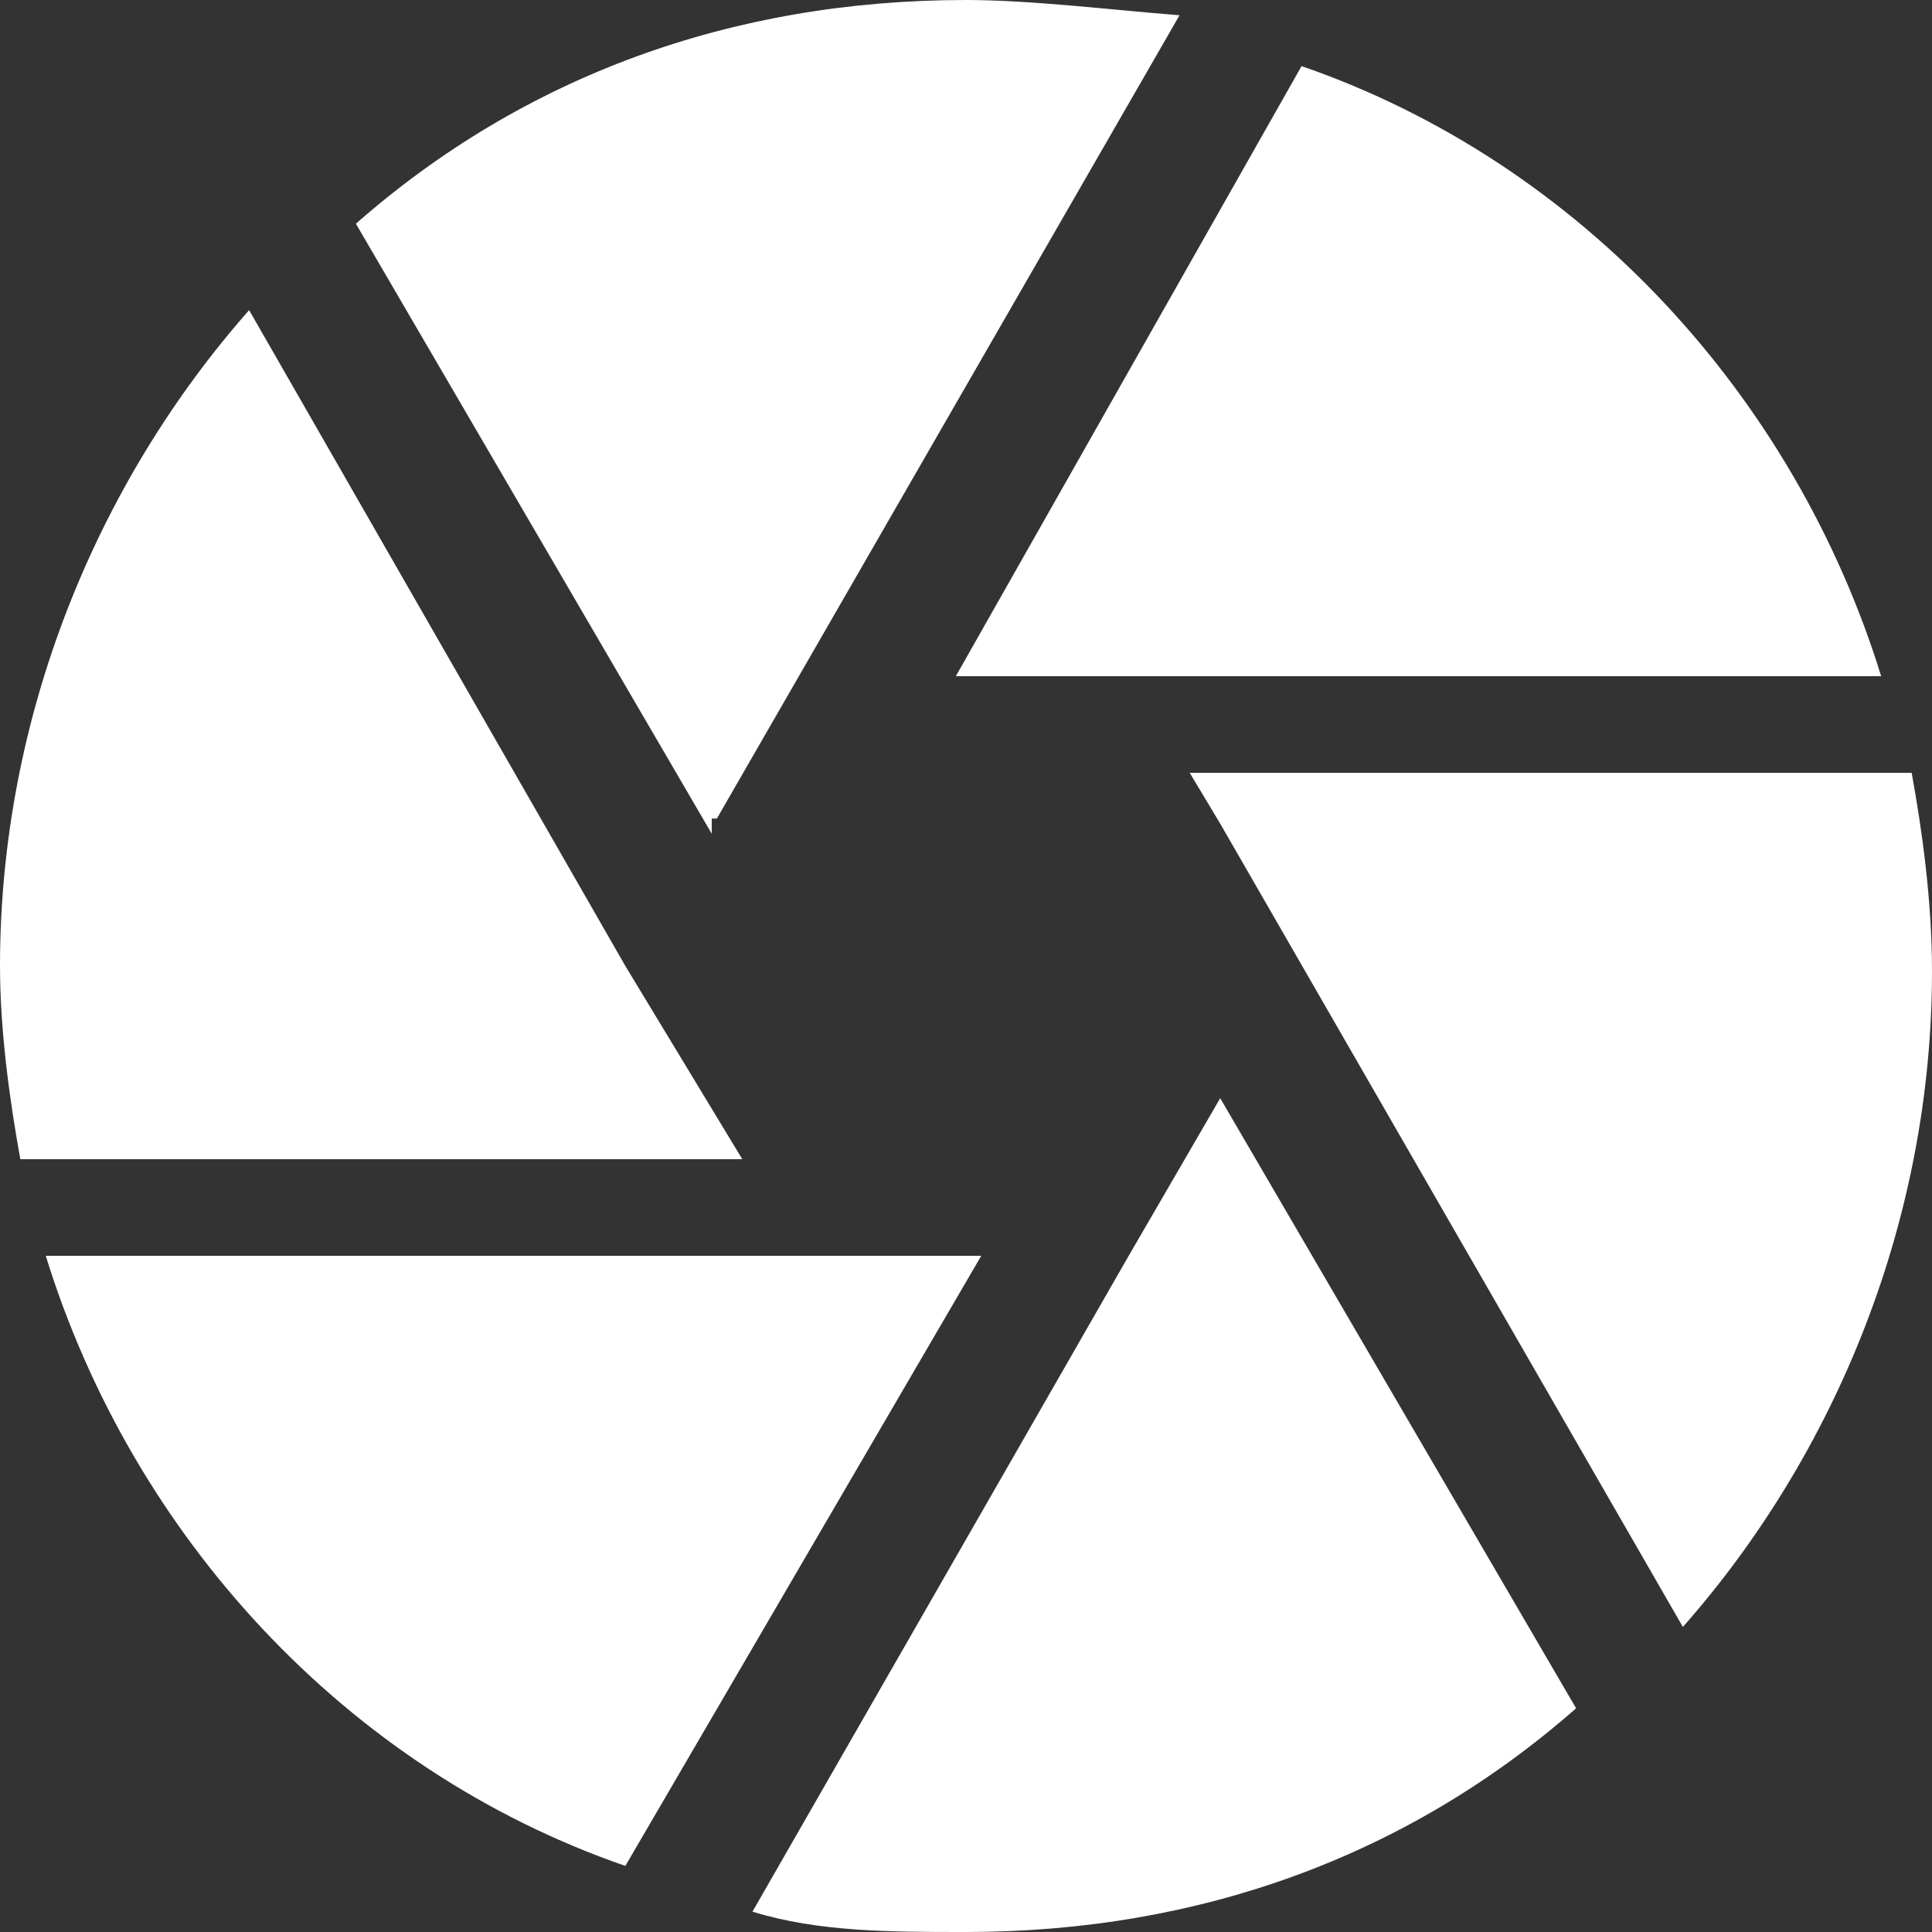
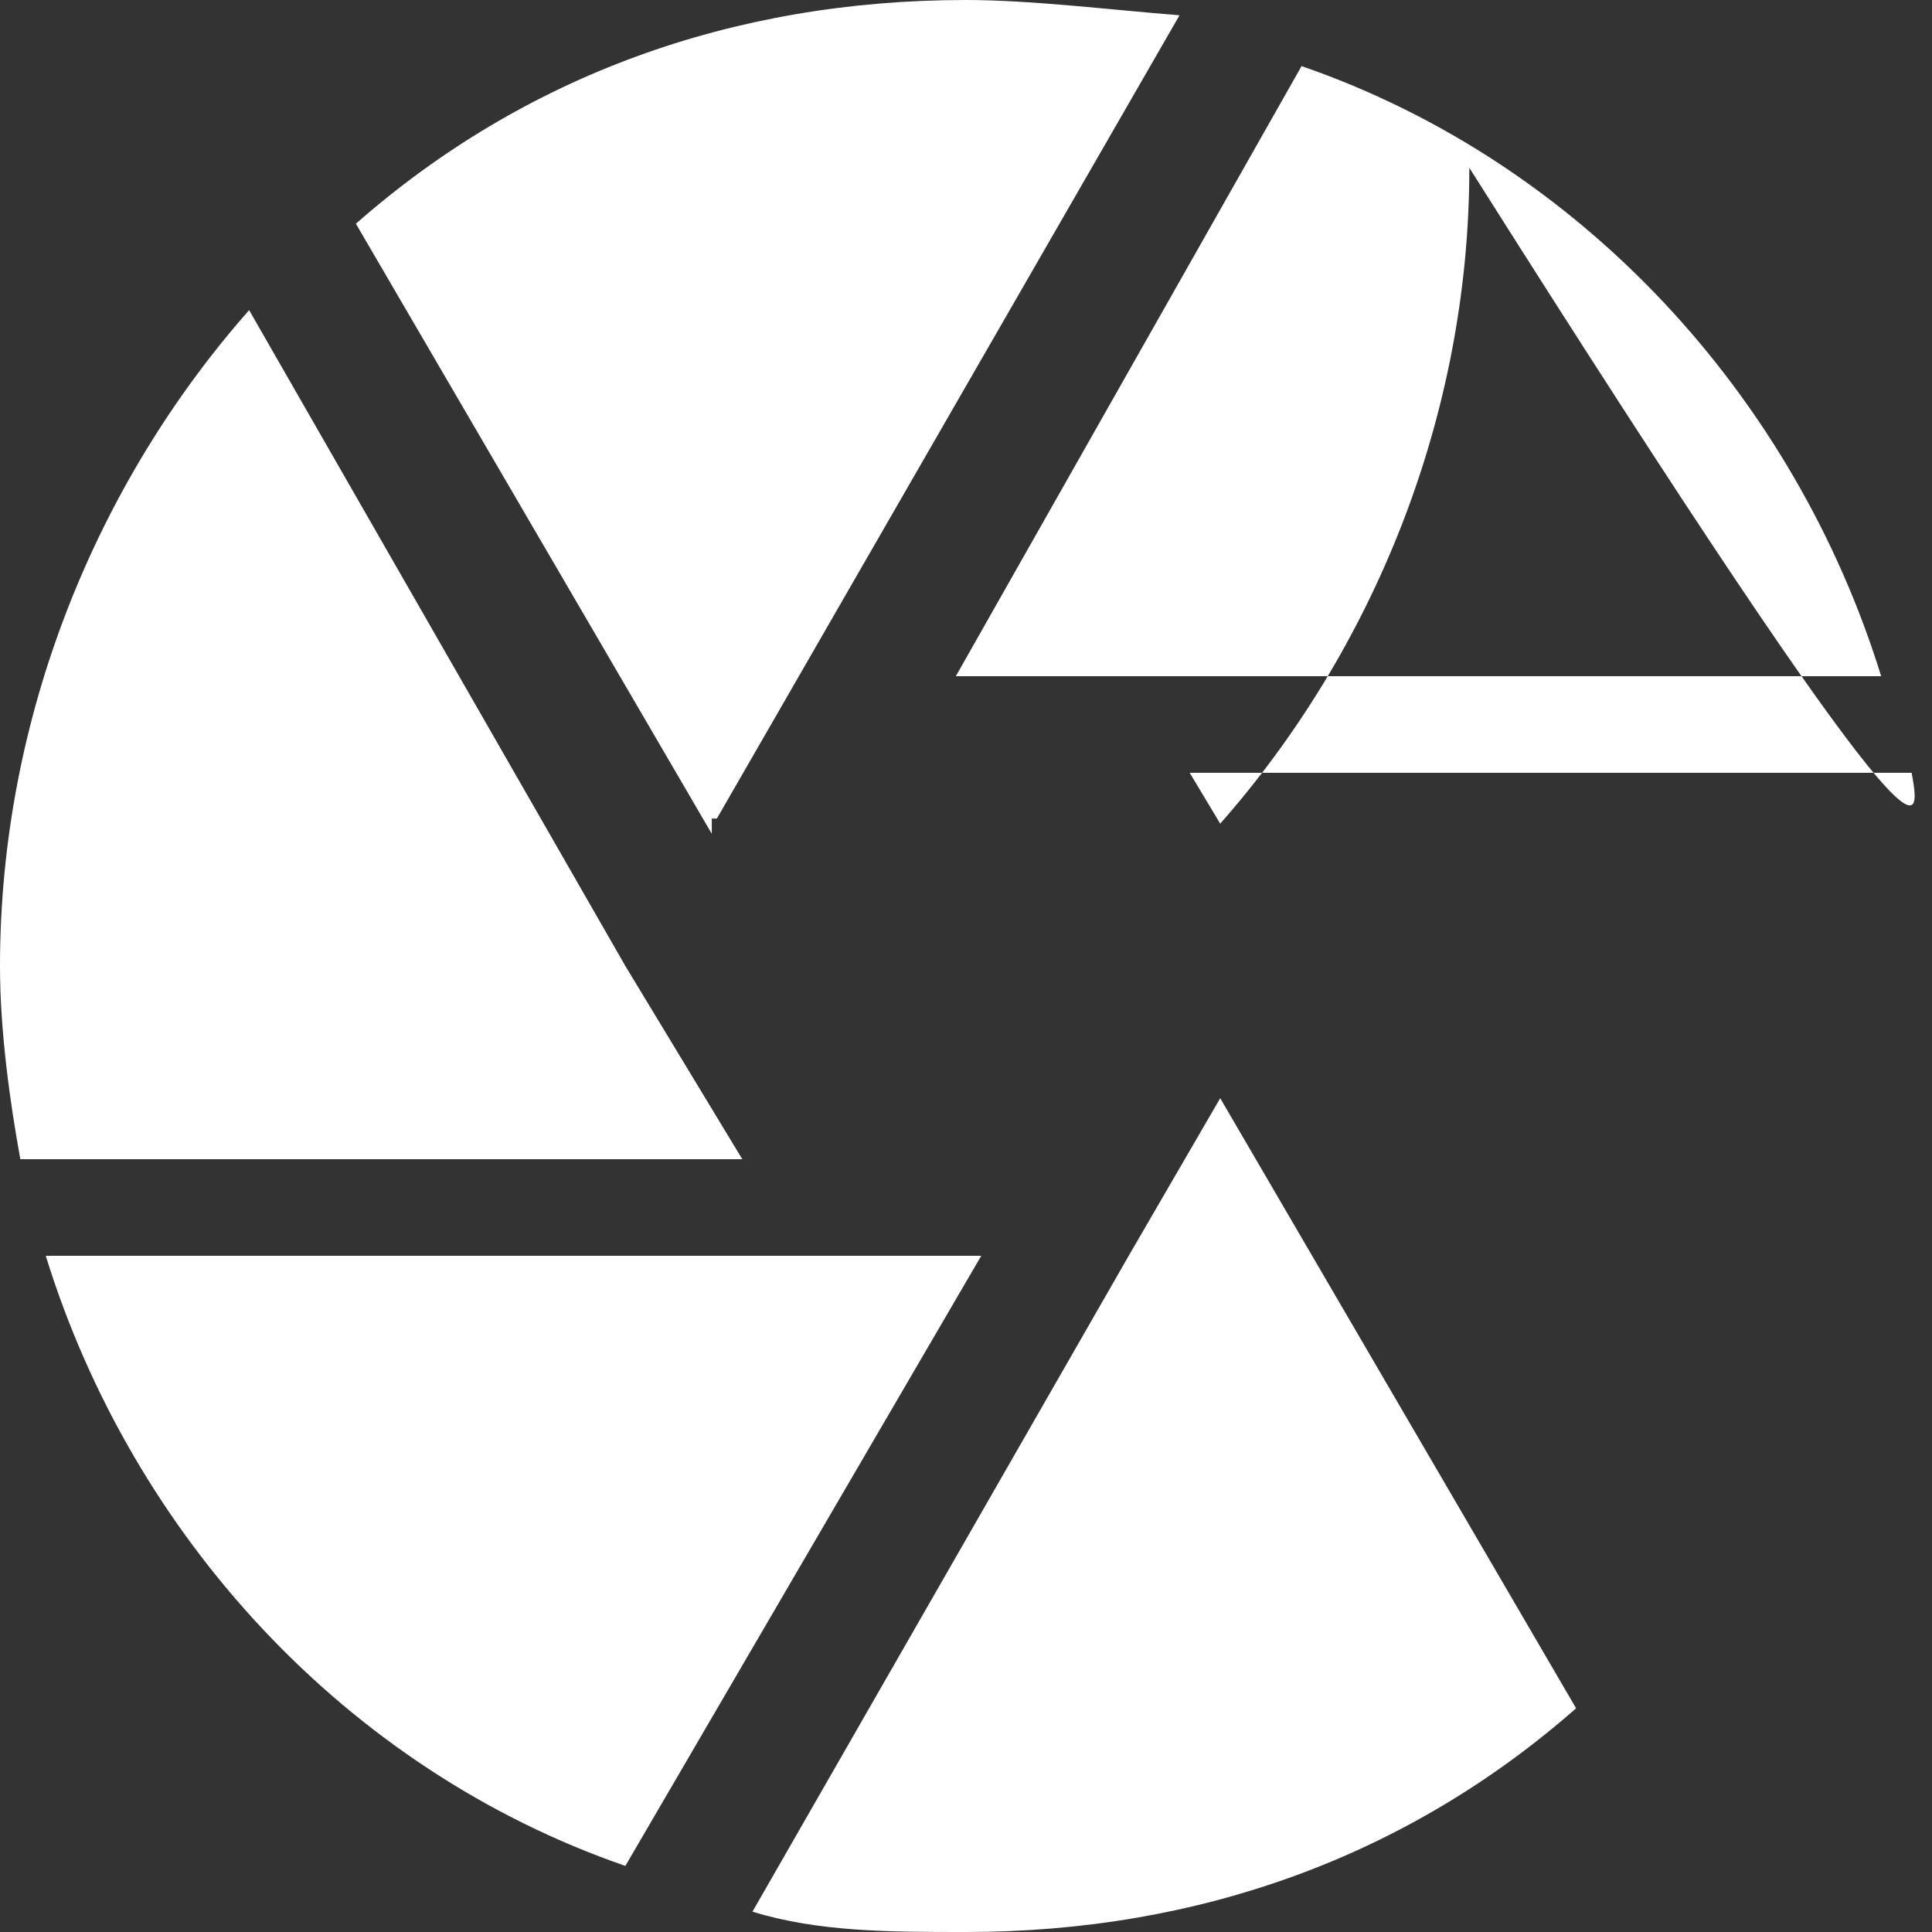
<svg xmlns="http://www.w3.org/2000/svg" version="1.1" id="shutter" x="0px" y="0px" width="38px" height="38px" viewBox="0 0 38 38" style="enable-background:new 0 0 38 38;" xml:space="preserve">
  <rect x="0" y="0" width="38" height="38" fill="#333333" stroke="none" />
  <style type="text/css">
	.st0{fill:#FFFFFF;}
</style>
-   <path class="st0" d="M14.1,16.1l9.1-15.8C21.9,0.2,20.3,0,19,0c-4.6,0-8.7,1.5-12,4.4l7,12V16.1z M37,13.3  c-1.7-5.5-5.9-10.1-11.4-12l-6.8,12H37z M37.6,15.2H23.4l0.6,1l9.1,15.8c3-3.4,4.9-8,4.9-12.9C38,17.7,37.8,16.3,37.6,15.2z   M12.3,19L4.9,6.1C1.9,9.5,0,14.1,0,19c0,1.3,0.2,2.7,0.4,3.8h14.2L12.3,19z M0.9,24.7c1.7,5.5,5.9,10.1,11.4,12l7-12H0.9L0.9,24.7z   M22.2,24.7l-7.4,12.9C16.1,38,17.5,38,19,38c4.6,0,8.7-1.5,12-4.4l-7-12L22.2,24.7z" />
+   <path class="st0" d="M14.1,16.1l9.1-15.8C21.9,0.2,20.3,0,19,0c-4.6,0-8.7,1.5-12,4.4l7,12V16.1z M37,13.3  c-1.7-5.5-5.9-10.1-11.4-12l-6.8,12H37z M37.6,15.2H23.4l0.6,1c3-3.4,4.9-8,4.9-12.9C38,17.7,37.8,16.3,37.6,15.2z   M12.3,19L4.9,6.1C1.9,9.5,0,14.1,0,19c0,1.3,0.2,2.7,0.4,3.8h14.2L12.3,19z M0.9,24.7c1.7,5.5,5.9,10.1,11.4,12l7-12H0.9L0.9,24.7z   M22.2,24.7l-7.4,12.9C16.1,38,17.5,38,19,38c4.6,0,8.7-1.5,12-4.4l-7-12L22.2,24.7z" />
</svg>